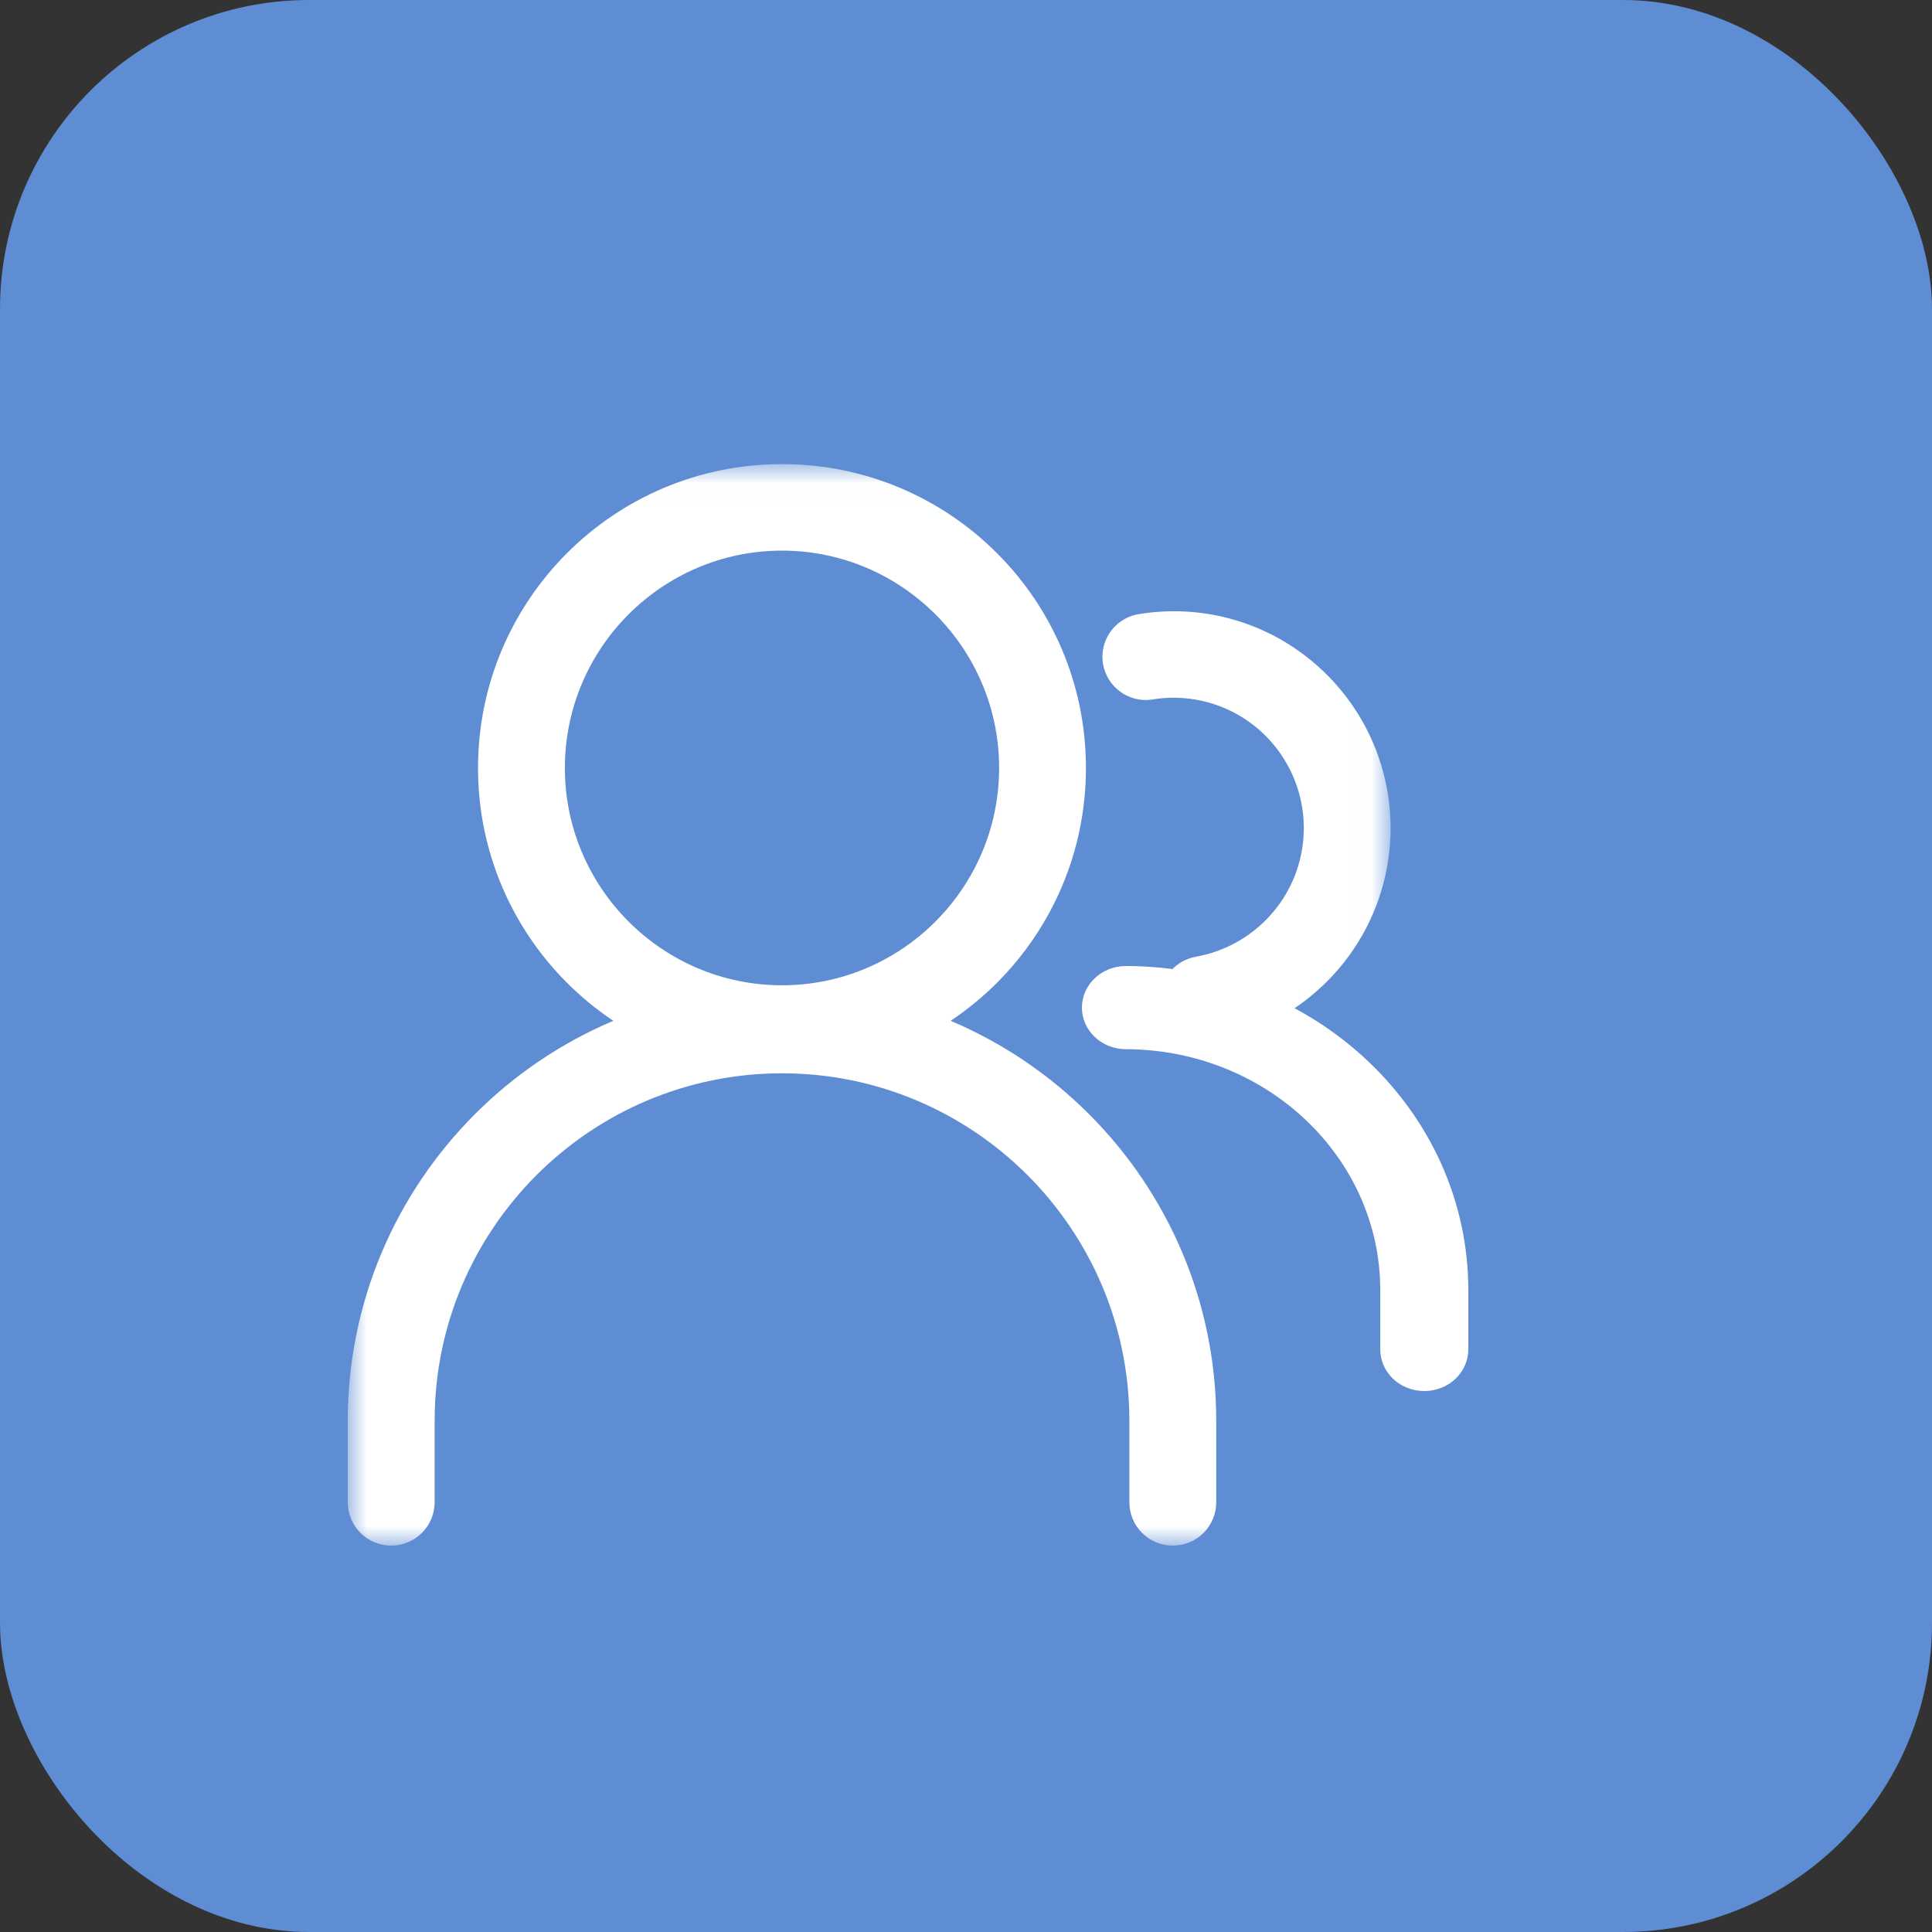
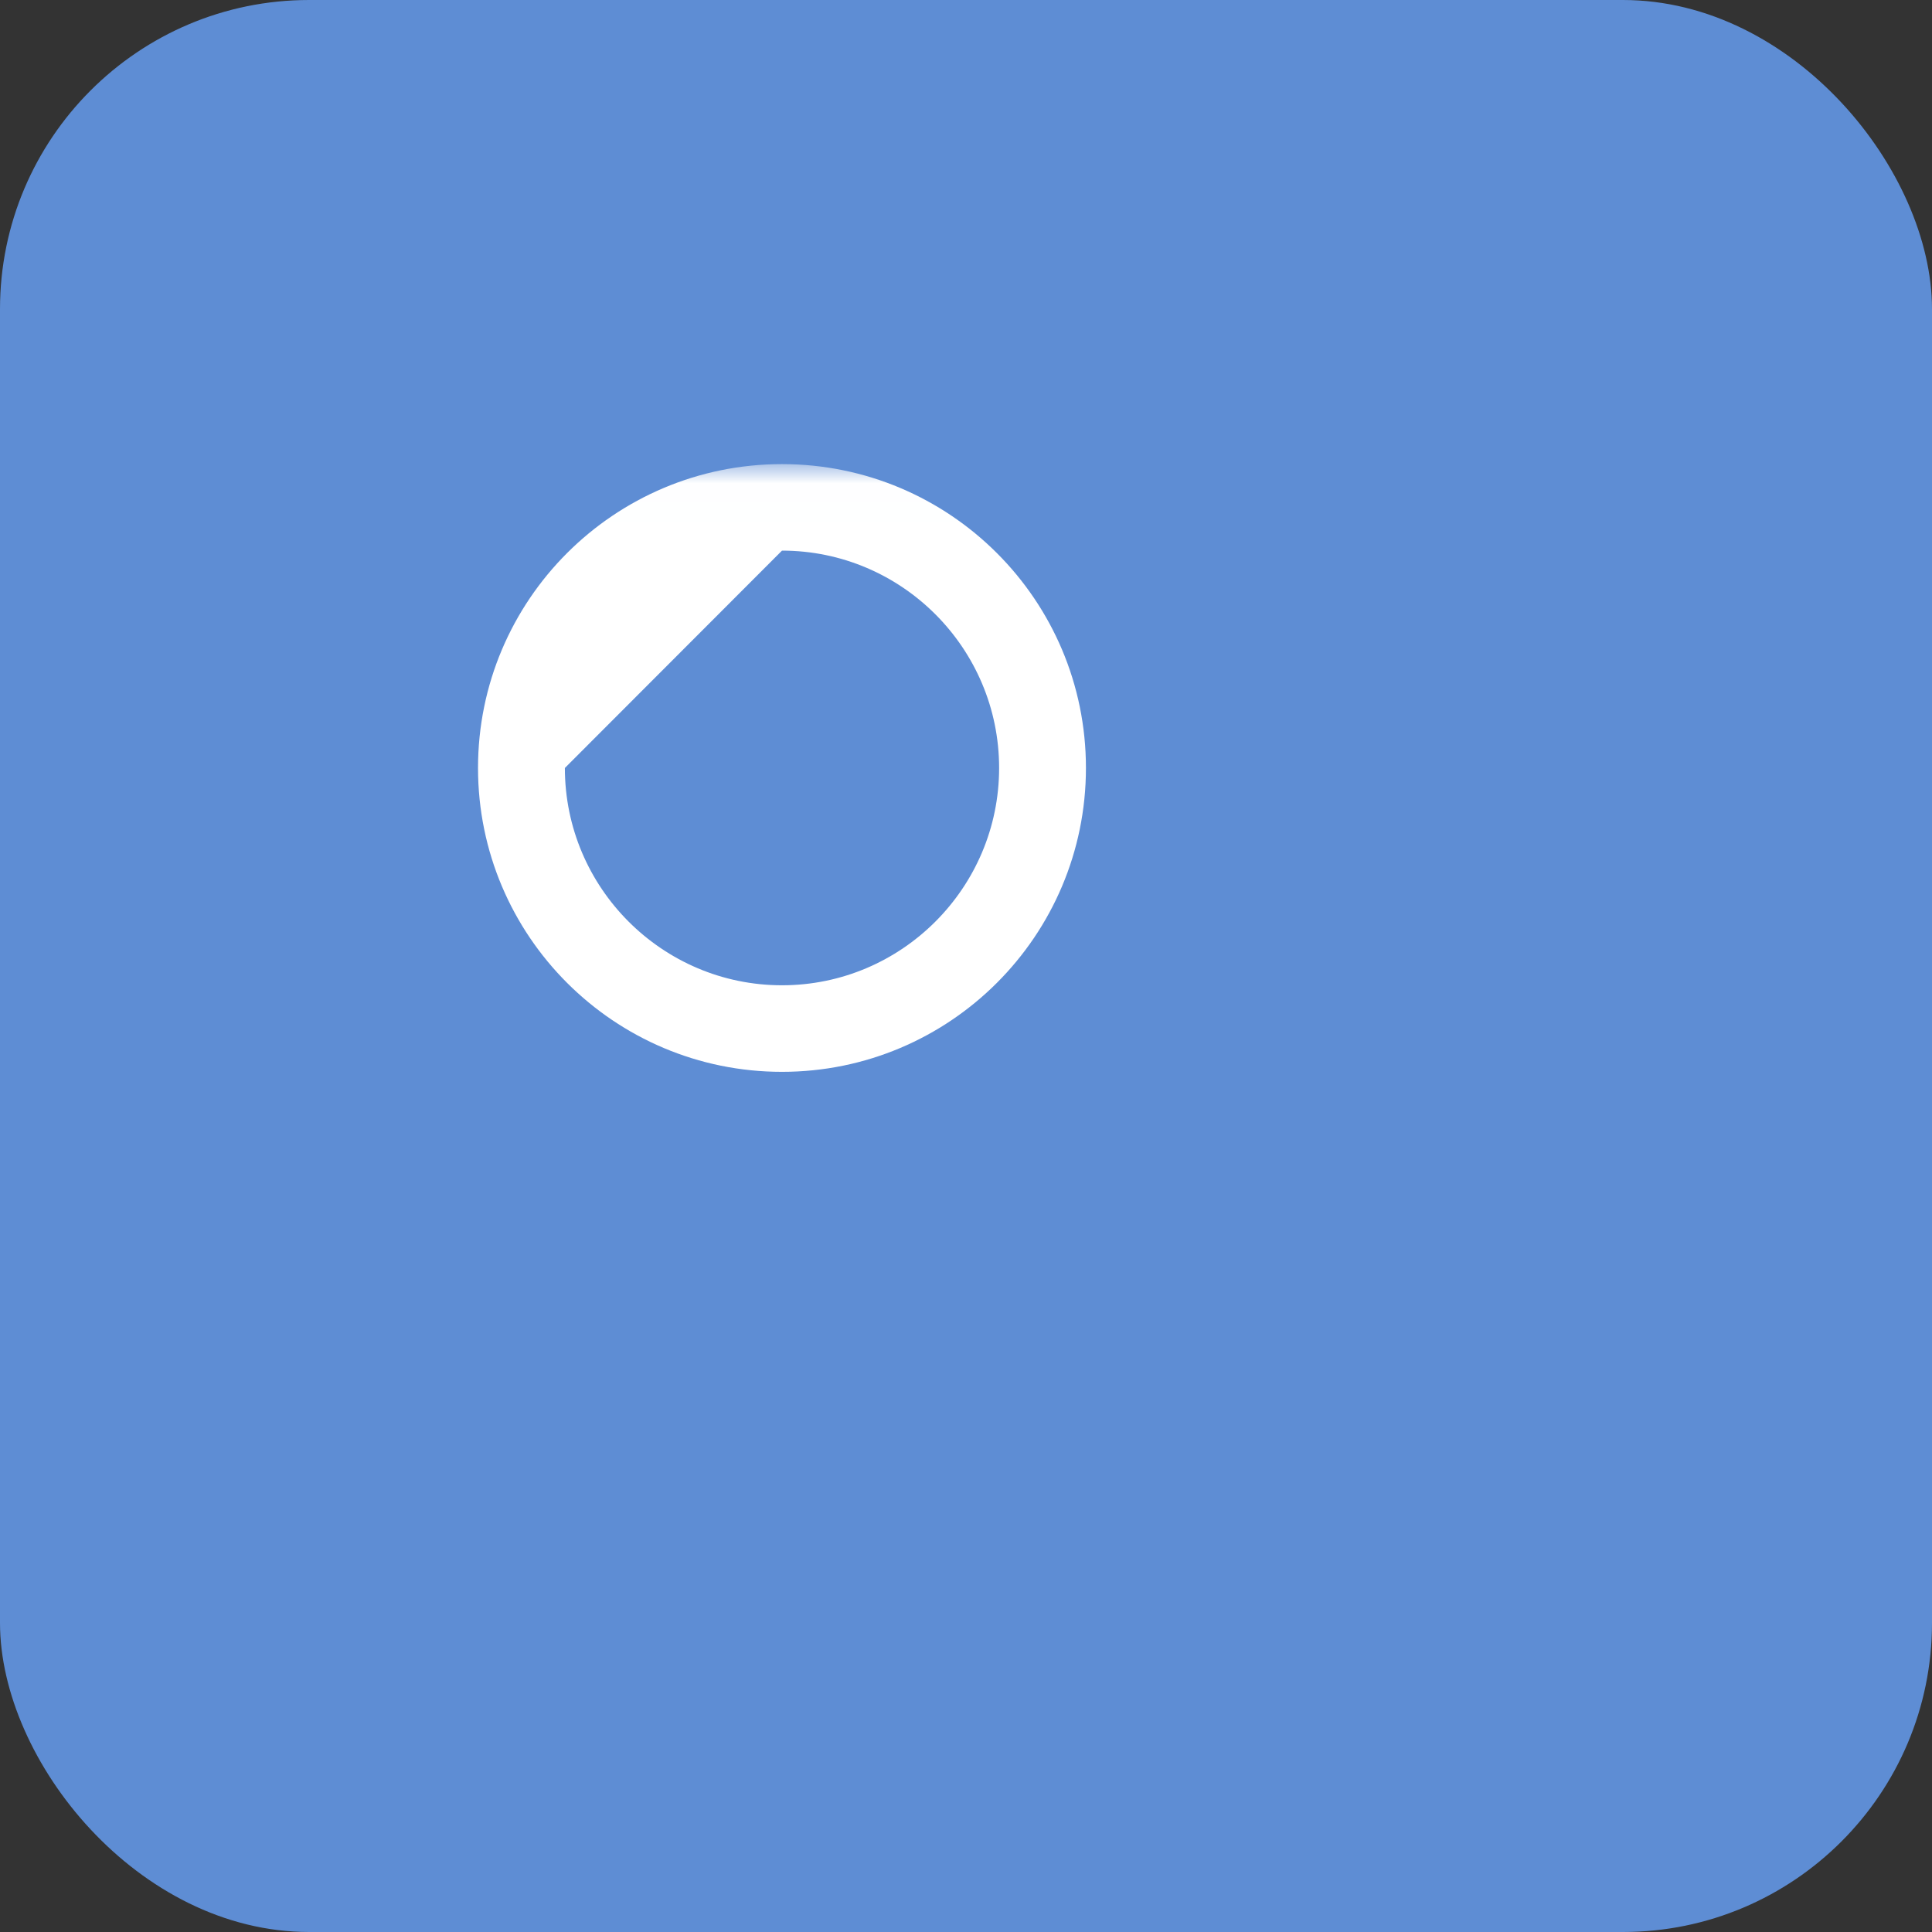
<svg xmlns="http://www.w3.org/2000/svg" xmlns:xlink="http://www.w3.org/1999/xlink" width="50px" height="50px" viewBox="0 0 50 50" version="1.1">
  <rect x="0" y="0" width="50" height="50" fill="#333333" stroke="none" />
  <title>Group 20</title>
  <desc>Created with Sketch.</desc>
  <defs>
    <polygon id="path-1" points="0.002 0.011 26.989 0.011 26.989 28 0.002 28" />
  </defs>
  <g id="Page-1" stroke="none" stroke-width="1" fill="none" fill-rule="evenodd">
    <g id="enterprise" transform="translate(-750, -3148)">
      <g id="Group-17" transform="translate(-1, 2866)">
        <g id="Group-20" transform="translate(751, 282)">
          <rect id="Rectangle-9-Copy" fill="#5E8DD4" x="0" y="0" width="50" height="50" rx="8" />
          <g id="用户" transform="translate(9, 12)">
            <g id="Group-4">
              <mask id="mask-2" fill="white">
                <use xlink:href="#path-1" />
              </mask>
              <g id="Clip-2" />
-               <path d="M11.238,2.25 C14.335,2.25 16.857,4.774 16.857,7.875 C16.857,10.976 14.335,13.499 11.238,13.499 C8.141,13.499 5.619,10.976 5.619,7.875 C5.619,4.774 8.141,2.25 11.238,2.25 Z M11.238,0.011 C6.893,0.011 3.371,3.531 3.371,7.875 C3.371,12.219 6.893,15.739 11.238,15.739 C15.582,15.739 19.104,12.219 19.104,7.875 C19.104,3.531 15.582,0.011 11.238,0.011 Z" id="Fill-1" fill="#FFFFFF" mask="url(#mask-2)" />
-               <path d="M21.352,28 C20.731,28 20.228,27.499 20.228,26.88 L20.228,24.769 C20.228,19.809 16.196,15.777 11.238,15.777 C6.28,15.777 2.248,19.809 2.248,24.769 L2.248,26.88 C2.248,27.499 1.744,28 1.124,28 C0.503,28 0,27.499 0,26.88 L0,24.769 C0,18.576 5.041,13.537 11.238,13.537 C17.434,13.537 22.476,18.576 22.476,24.769 L22.476,26.88 C22.476,27.177 22.357,27.462 22.147,27.672 C21.936,27.882 21.65,28 21.352,28 Z M22.152,14.982 C21.567,14.985 21.077,14.54 21.026,13.959 C20.976,13.378 21.382,12.855 21.959,12.758 C23.303,12.513 24.369,11.489 24.663,10.159 C24.957,8.83 24.423,7.454 23.307,6.668 C22.577,6.155 21.671,5.953 20.79,6.108 C20.198,6.18 19.653,5.778 19.548,5.193 C19.444,4.608 19.816,4.044 20.397,3.907 C21.866,3.643 23.38,3.979 24.597,4.838 C26.457,6.145 27.347,8.435 26.855,10.648 C26.363,12.861 24.586,14.563 22.348,14.966 C22.283,14.976 22.218,14.981 22.152,14.982 Z" id="Fill-3" fill="#FFFFFF" mask="url(#mask-2)" />
+               <path d="M11.238,2.25 C14.335,2.25 16.857,4.774 16.857,7.875 C16.857,10.976 14.335,13.499 11.238,13.499 C8.141,13.499 5.619,10.976 5.619,7.875 Z M11.238,0.011 C6.893,0.011 3.371,3.531 3.371,7.875 C3.371,12.219 6.893,15.739 11.238,15.739 C15.582,15.739 19.104,12.219 19.104,7.875 C19.104,3.531 15.582,0.011 11.238,0.011 Z" id="Fill-1" fill="#FFFFFF" mask="url(#mask-2)" />
            </g>
-             <path d="M27.86,24 C27.558,24 27.268,23.887 27.054,23.685 C26.841,23.483 26.721,23.209 26.721,22.923 L26.721,21.393 C26.723,17.955 23.779,15.164 20.14,15.153 C19.51,15.153 19,14.671 19,14.077 C19,13.482 19.51,13 20.14,13 C25.038,13.012 29.001,16.766 29,21.393 L29,22.923 C29,23.209 28.88,23.483 28.666,23.685 C28.452,23.887 28.163,24 27.86,24 Z" id="Fill-5" fill="#FFFFFF" />
          </g>
        </g>
      </g>
    </g>
  </g>
</svg>